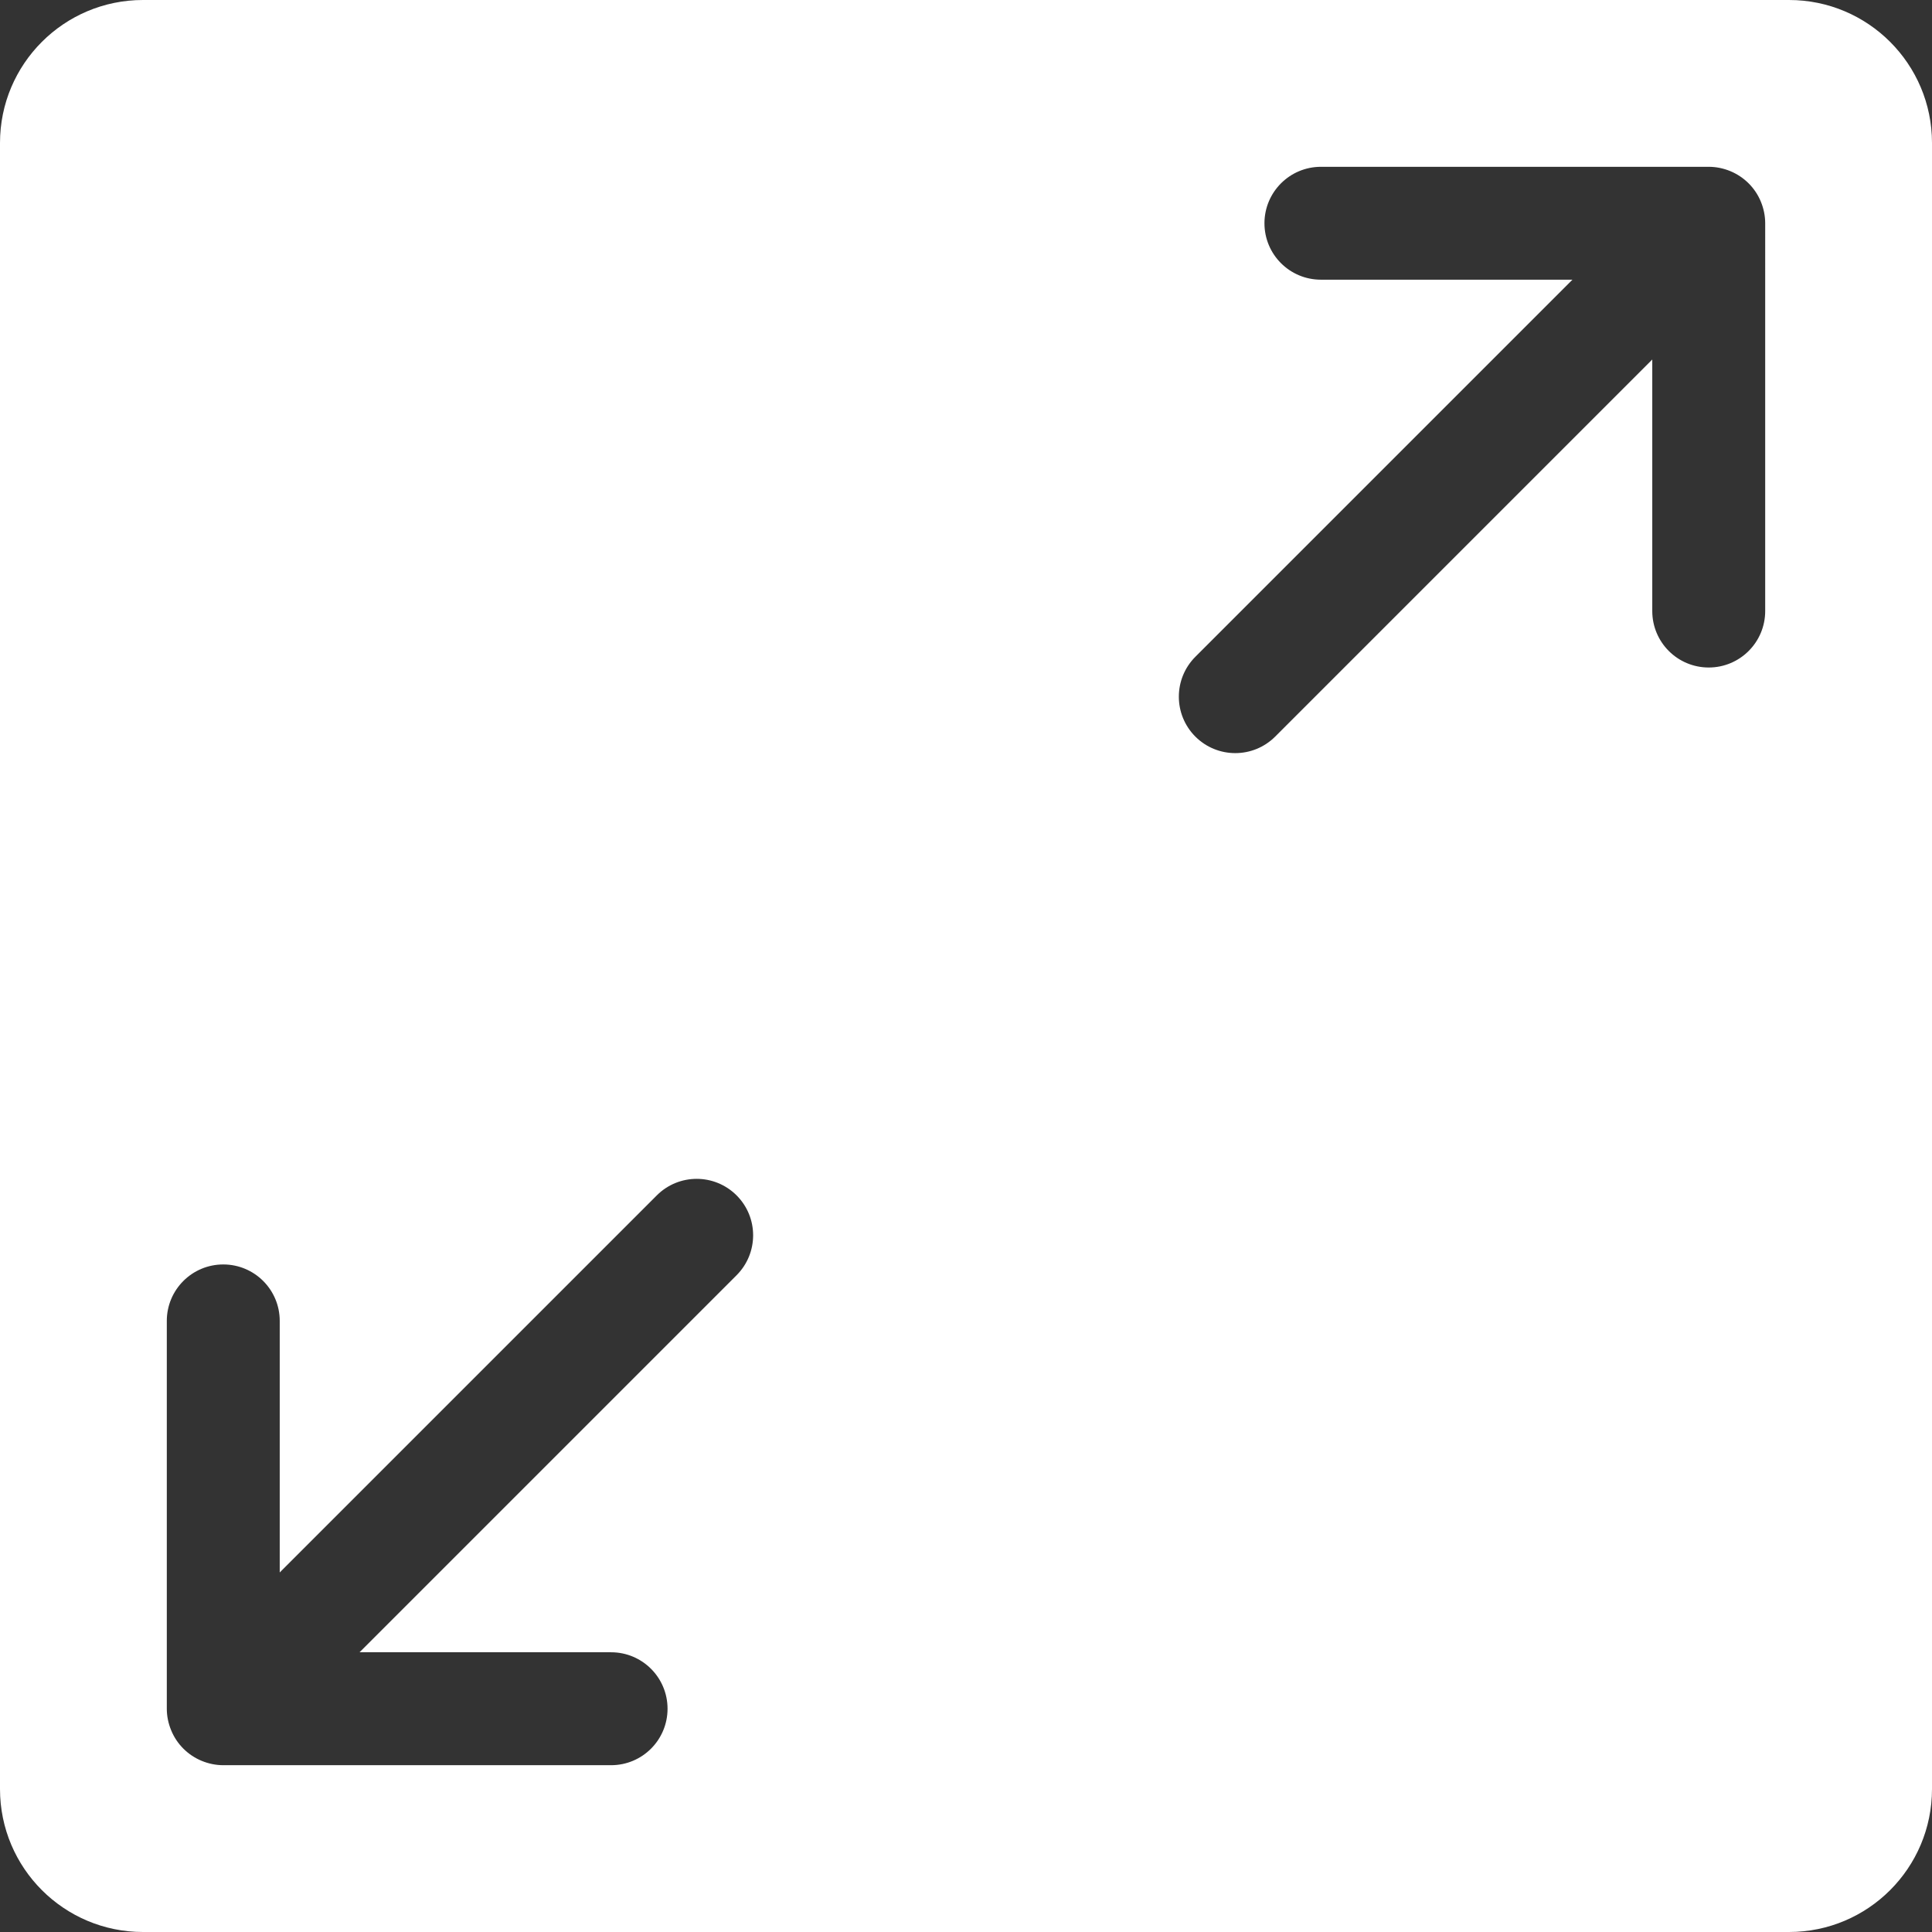
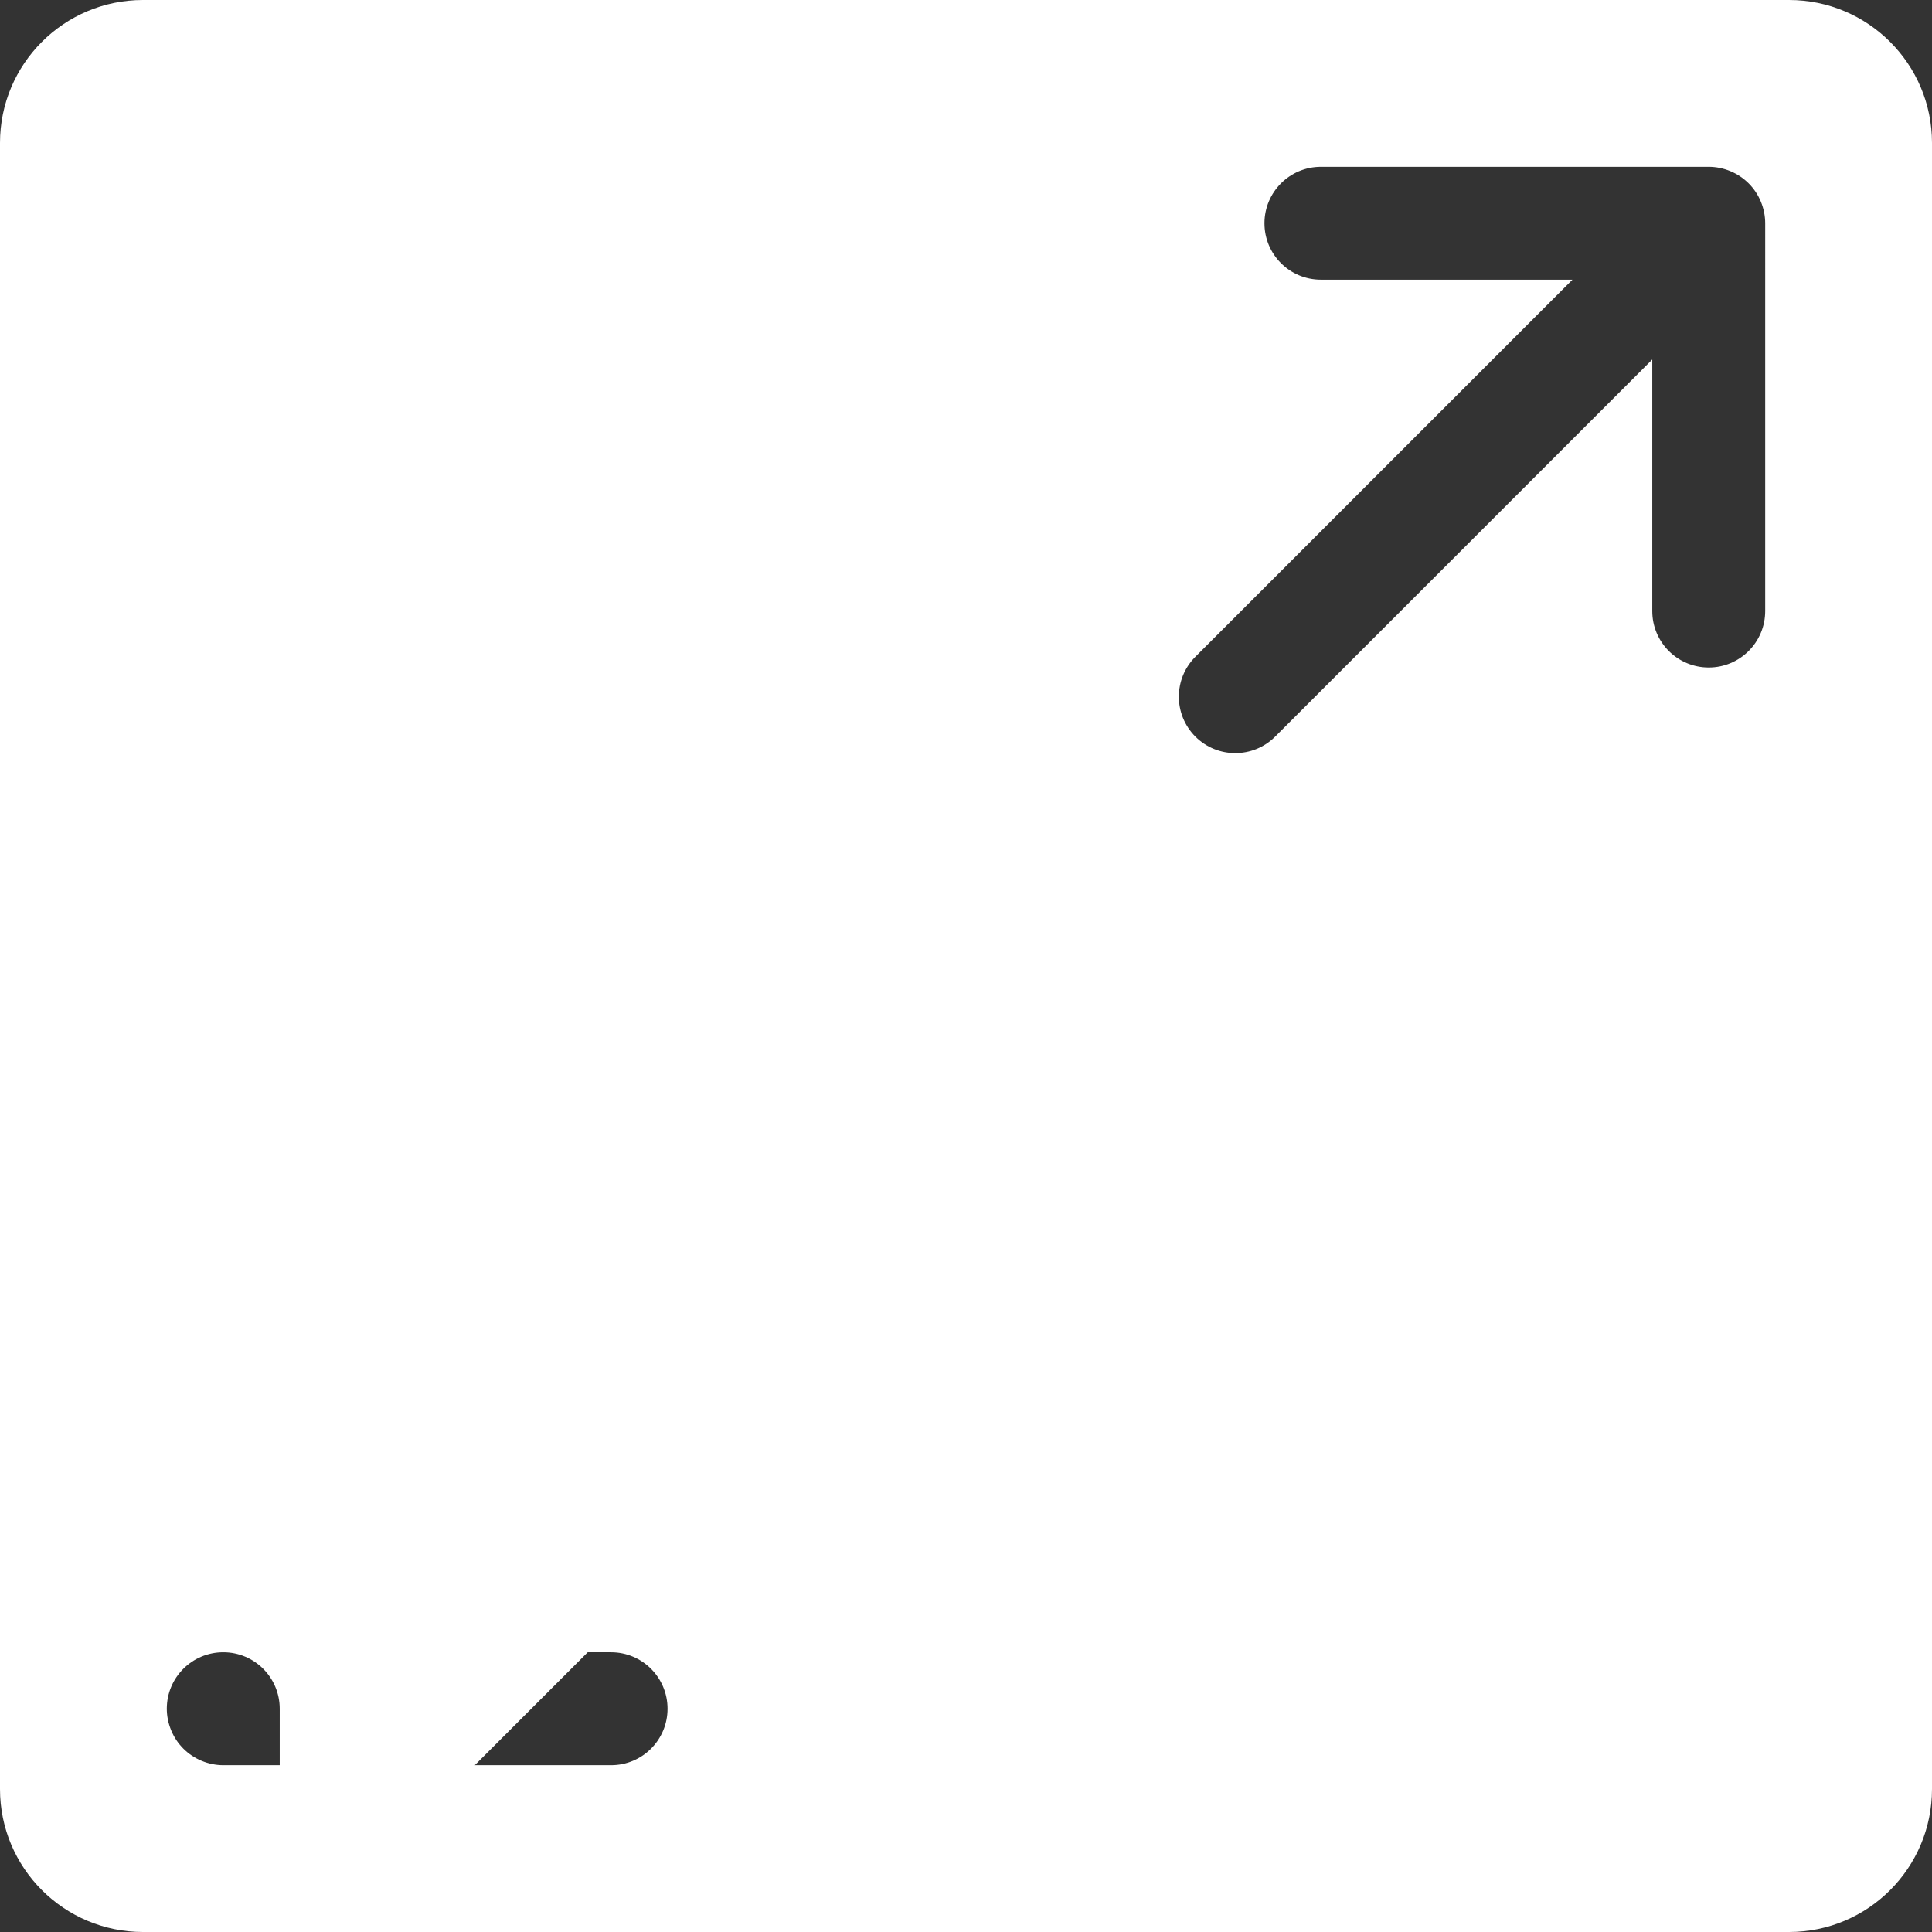
<svg xmlns="http://www.w3.org/2000/svg" version="1.1" id="Layer_1" x="0px" y="0px" width="46.33px" height="46.33px" viewBox="0 0 46.33 46.33" enable-background="new 0 0 46.33 46.33" xml:space="preserve">
  <rect x="0" y="0" width="46.33" height="46.33" fill="#333333" stroke="none" />
  <g>
-     <path fill="#FFFFFF" d="M42.901,0H3.429C1.535,0,0,1.535,0,3.428v39.473c0,1.894,1.535,3.429,3.429,3.429h39.473   c1.894,0,3.428-1.535,3.428-3.429V3.428C46.33,1.535,44.795,0,42.901,0z M17.664,30.58l-9.042,9.042h6.032   c0.748,0,1.354,0.606,1.354,1.354c0,0.748-0.605,1.354-1.354,1.354h-9.3c-0.177,0-0.352-0.036-0.517-0.104   c-0.332-0.137-0.596-0.4-0.732-0.732C4.036,41.328,4,41.152,4,40.976v-9.3c0-0.747,0.605-1.354,1.354-1.354   s1.354,0.606,1.354,1.354v6.032l9.042-9.042c0.529-0.529,1.385-0.529,1.914,0S18.192,30.051,17.664,30.58z M42.33,14.653   c0,0.747-0.605,1.354-1.354,1.354s-1.354-0.606-1.354-1.354V8.621l-9.043,9.043c-0.529,0.528-1.385,0.528-1.914,0   c-0.528-0.529-0.528-1.385,0-1.914l9.043-9.043h-6.032c-0.749,0-1.354-0.605-1.354-1.354C30.323,4.606,30.928,4,31.677,4h9.3   c0.176,0,0.352,0.036,0.517,0.104c0.332,0.138,0.596,0.401,0.732,0.732c0.068,0.165,0.104,0.341,0.104,0.517V14.653z" />
+     <path fill="#FFFFFF" d="M42.901,0H3.429C1.535,0,0,1.535,0,3.428v39.473c0,1.894,1.535,3.429,3.429,3.429h39.473   c1.894,0,3.428-1.535,3.428-3.429V3.428C46.33,1.535,44.795,0,42.901,0z M17.664,30.58l-9.042,9.042h6.032   c0.748,0,1.354,0.606,1.354,1.354c0,0.748-0.605,1.354-1.354,1.354h-9.3c-0.177,0-0.352-0.036-0.517-0.104   c-0.332-0.137-0.596-0.4-0.732-0.732C4.036,41.328,4,41.152,4,40.976c0-0.747,0.605-1.354,1.354-1.354   s1.354,0.606,1.354,1.354v6.032l9.042-9.042c0.529-0.529,1.385-0.529,1.914,0S18.192,30.051,17.664,30.58z M42.33,14.653   c0,0.747-0.605,1.354-1.354,1.354s-1.354-0.606-1.354-1.354V8.621l-9.043,9.043c-0.529,0.528-1.385,0.528-1.914,0   c-0.528-0.529-0.528-1.385,0-1.914l9.043-9.043h-6.032c-0.749,0-1.354-0.605-1.354-1.354C30.323,4.606,30.928,4,31.677,4h9.3   c0.176,0,0.352,0.036,0.517,0.104c0.332,0.138,0.596,0.401,0.732,0.732c0.068,0.165,0.104,0.341,0.104,0.517V14.653z" />
  </g>
</svg>